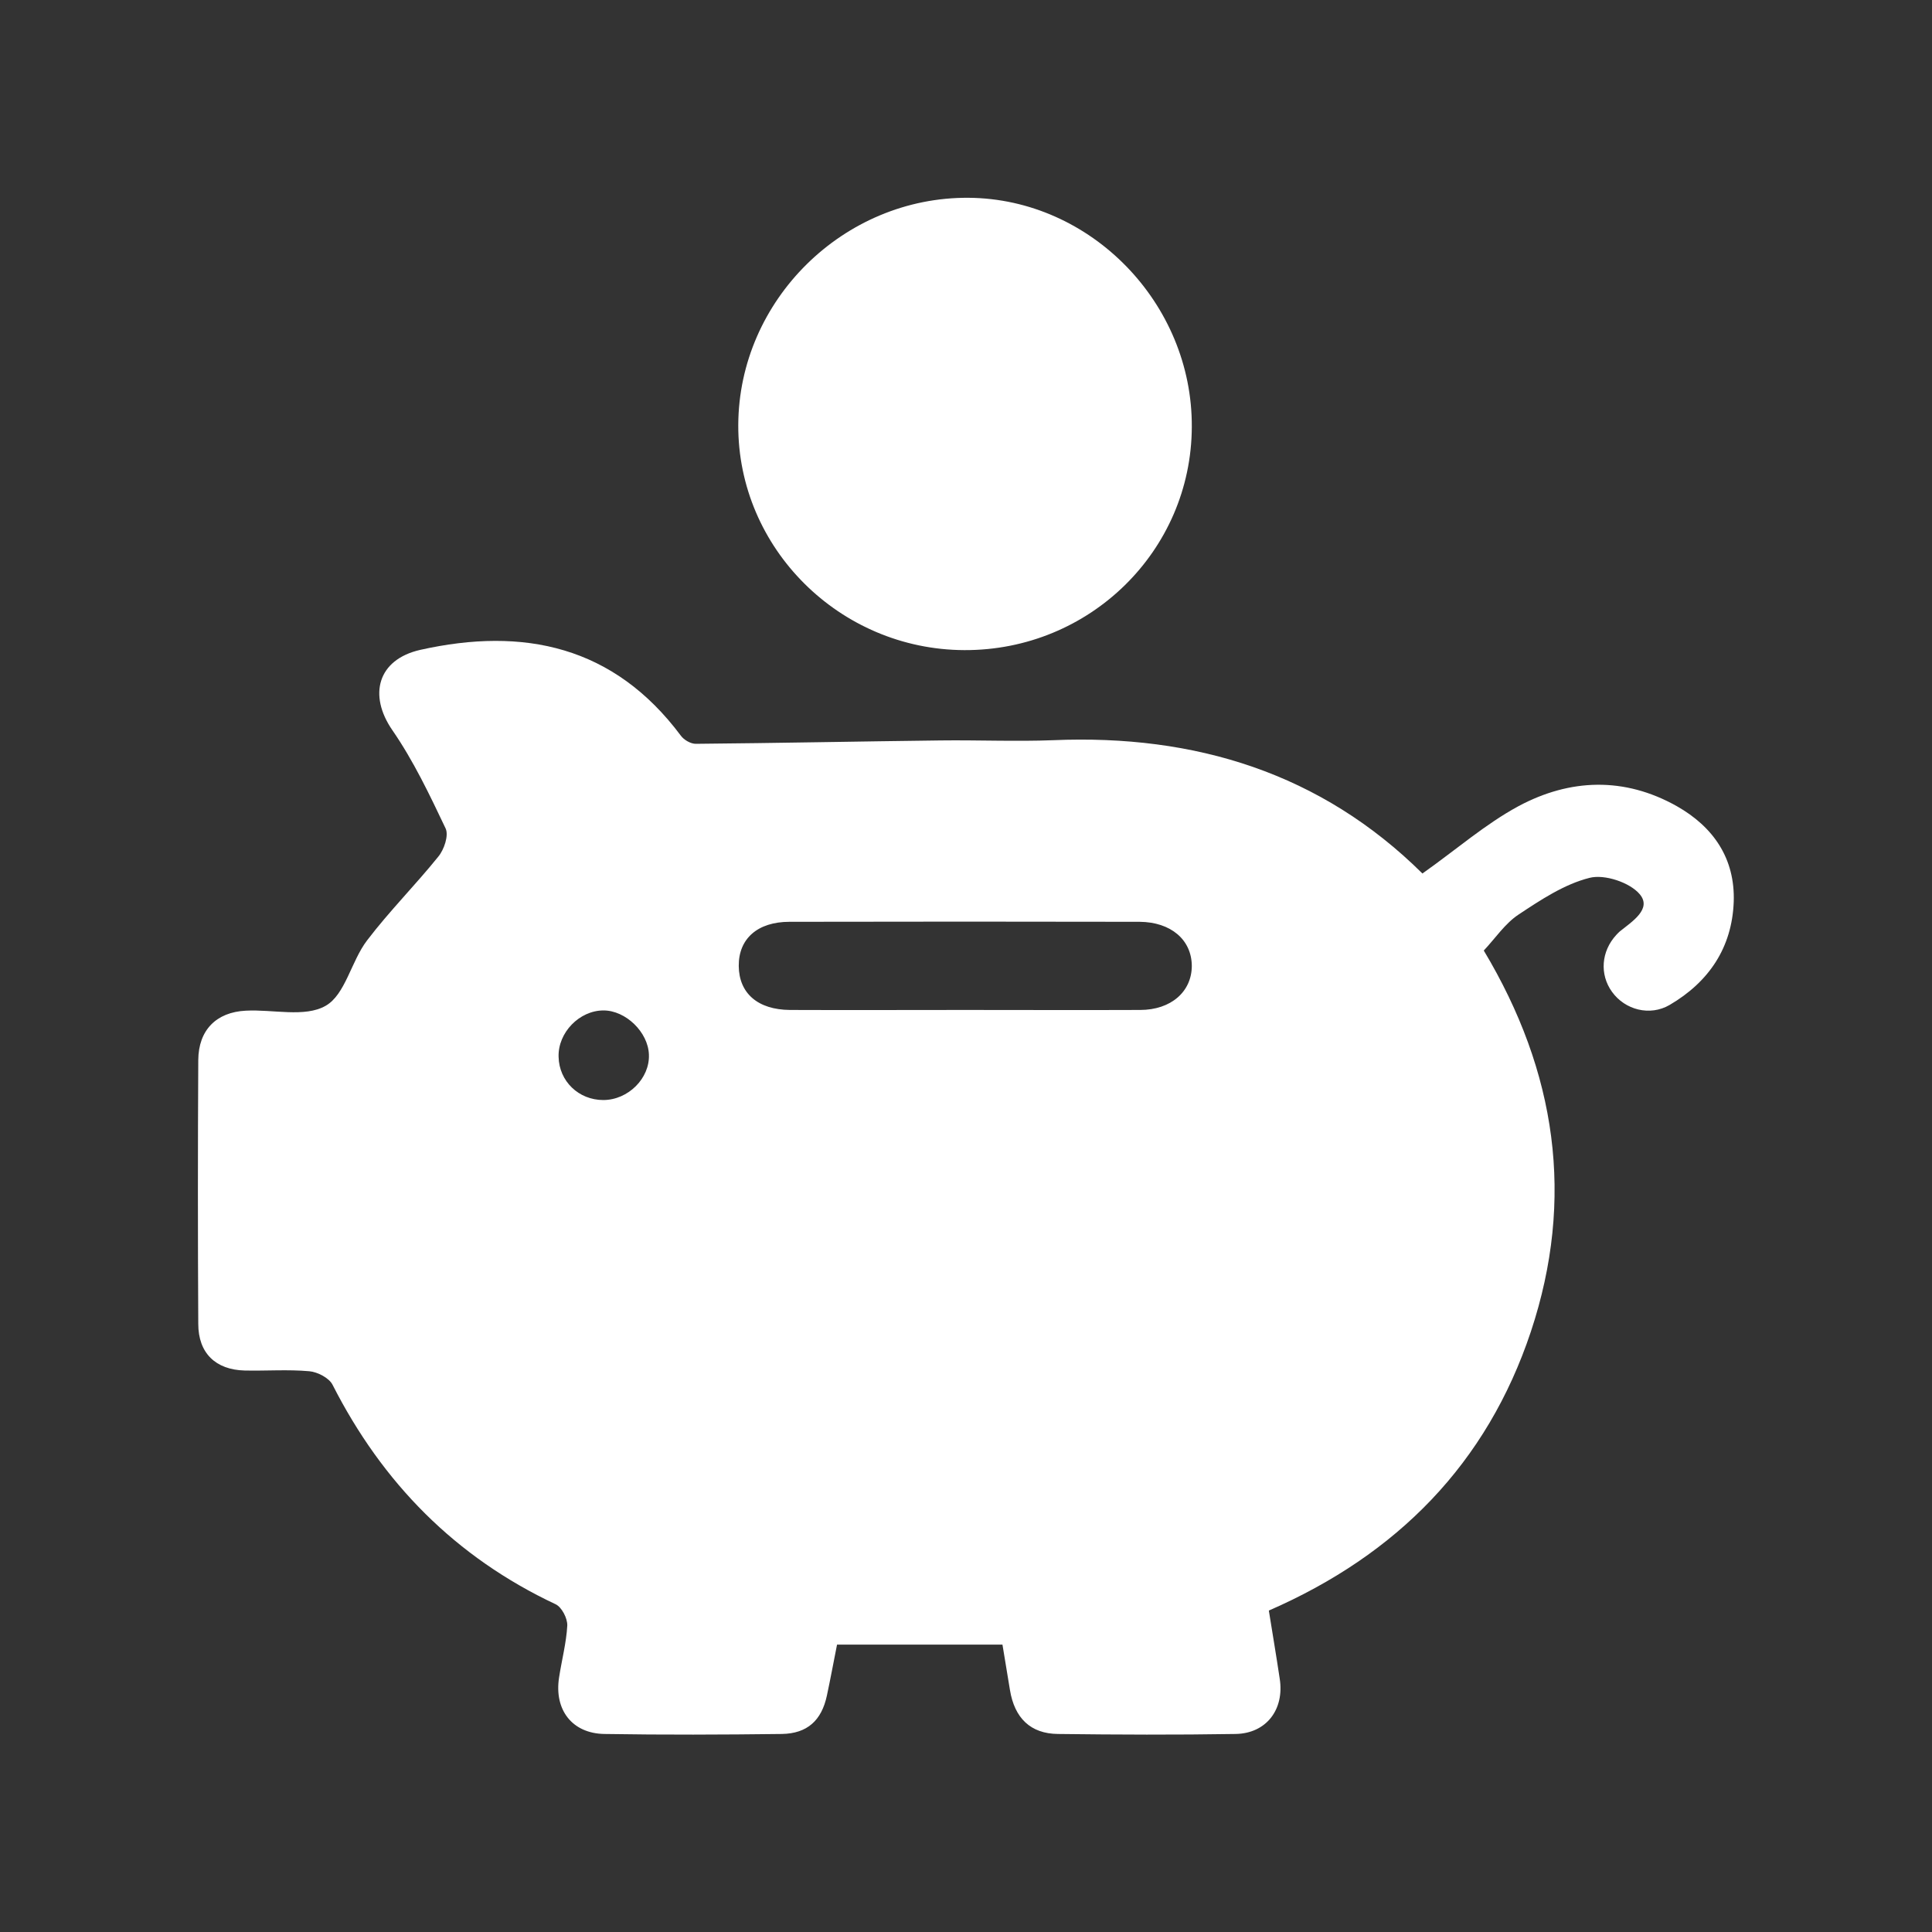
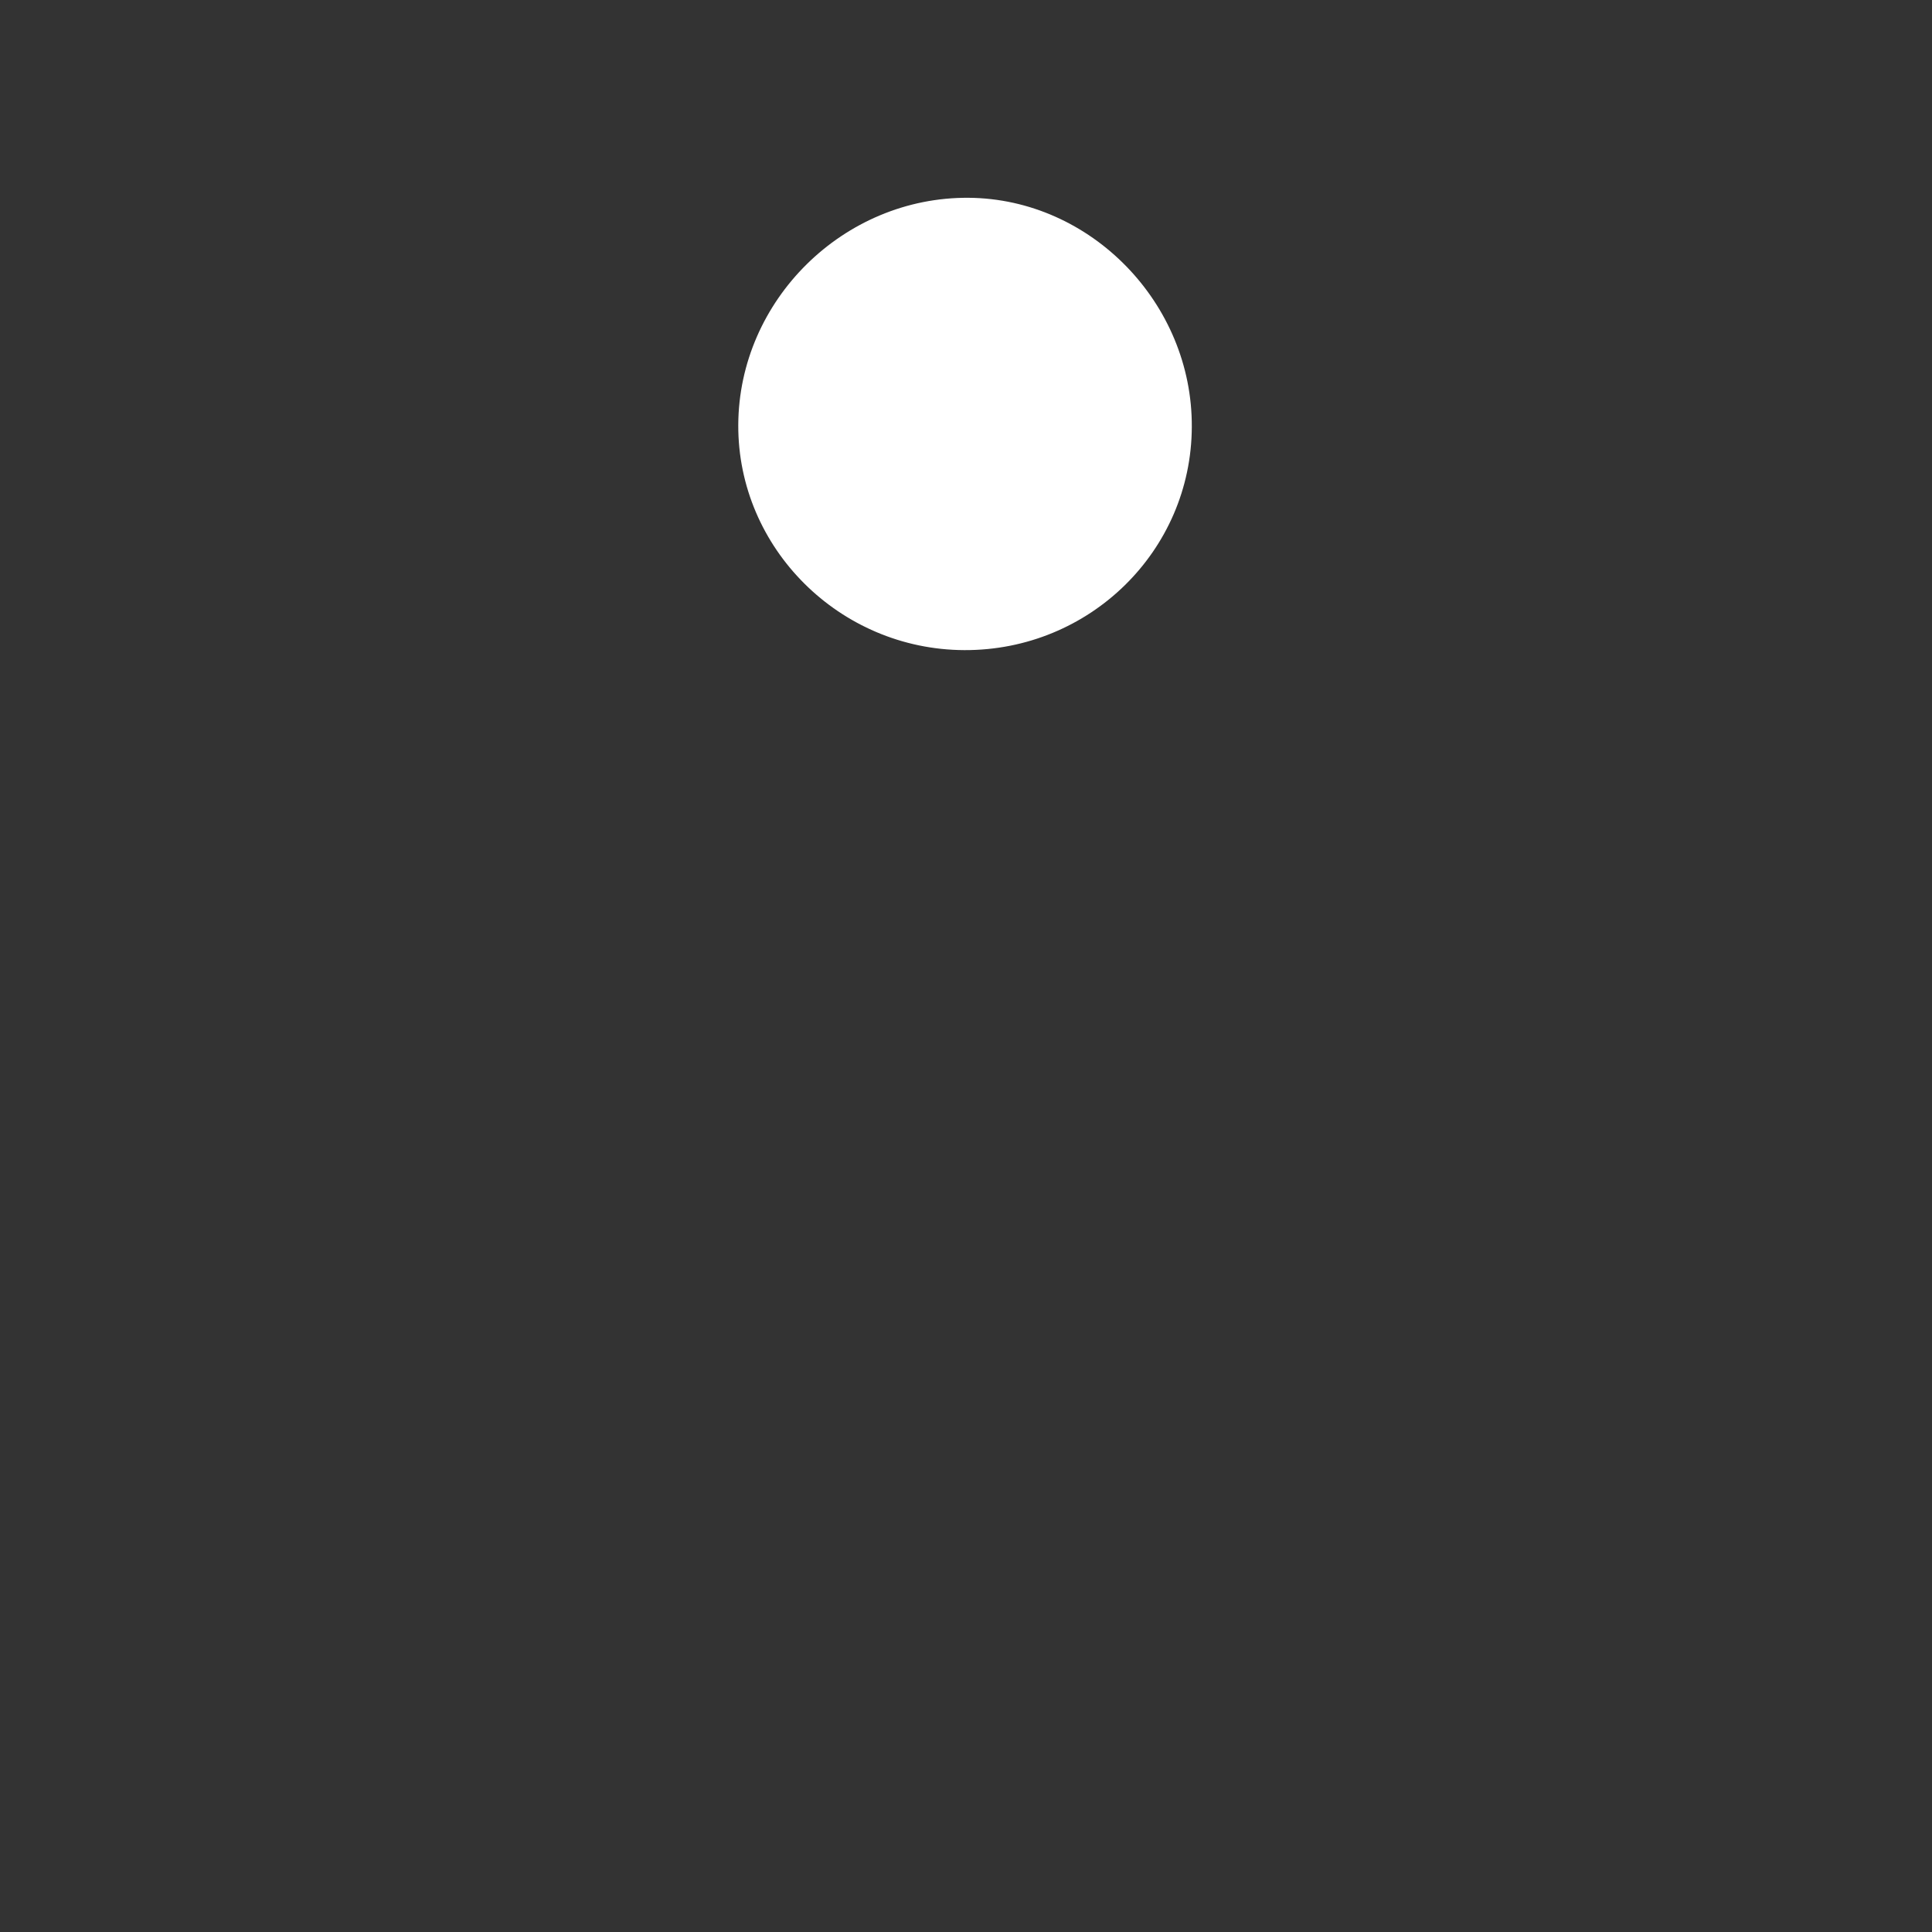
<svg xmlns="http://www.w3.org/2000/svg" version="1.1" id="Layer_1" x="0px" y="0px" viewBox="0 0 80 80" style="enable-background:new 0 0 80 80;" xml:space="preserve">
  <rect x="0" y="0" width="80" height="80" fill="#333333" stroke="none" />
  <style type="text/css">
	.st0{fill:#FFFFFF;}
</style>
  <g>
-     <path class="st0" d="M58.9,36.17c1.4-0.99,2.61-2.05,3.98-2.79c2.13-1.14,4.38-1.22,6.55,0c1.52,0.86,2.42,2.17,2.36,3.96   c-0.07,1.9-1.03,3.32-2.65,4.27c-0.82,0.48-1.85,0.21-2.39-0.54c-0.52-0.72-0.45-1.68,0.18-2.36c0.05-0.05,0.09-0.1,0.14-0.14   c0.51-0.41,1.34-0.93,0.83-1.54c-0.41-0.49-1.46-0.84-2.08-0.68c-1.04,0.26-2.02,0.91-2.94,1.52c-0.56,0.37-0.96,0.98-1.44,1.49   c3.01,5.02,3.78,10.27,1.95,15.78c-1.82,5.46-5.53,9.23-10.85,11.55c0.15,0.94,0.31,1.88,0.45,2.82c0.2,1.27-0.55,2.27-1.83,2.29   c-2.45,0.04-4.9,0.03-7.35,0c-1.14-0.01-1.8-0.66-1.99-1.82c-0.1-0.61-0.2-1.23-0.31-1.88c-2.3,0-4.54,0-6.85,0   c-0.14,0.7-0.27,1.41-0.42,2.11c-0.22,1.03-0.81,1.57-1.86,1.59c-2.45,0.03-4.9,0.04-7.35,0c-1.34-0.02-2.09-1-1.88-2.34   c0.11-0.72,0.3-1.43,0.34-2.15c0.01-0.3-0.23-0.76-0.48-0.88c-4.15-1.95-7.17-5.02-9.24-9.09c-0.14-0.28-0.62-0.53-0.96-0.56   c-0.89-0.08-1.79-0.01-2.68-0.03c-1.2-0.03-1.92-0.72-1.92-1.93c-0.02-3.64-0.02-7.29,0-10.93c0.01-1.23,0.74-1.98,1.97-2.04   c1.12-0.06,2.44,0.29,3.3-0.2c0.82-0.46,1.06-1.85,1.72-2.71c0.92-1.21,2-2.29,2.95-3.47c0.24-0.29,0.44-0.88,0.3-1.17   c-0.66-1.39-1.33-2.8-2.2-4.06c-1.01-1.46-0.61-2.93,1.15-3.33c4.29-0.96,8.02-0.16,10.79,3.55c0.13,0.18,0.41,0.34,0.62,0.34   c3.38-0.03,6.75-0.1,10.13-0.14c1.56-0.02,3.12,0.05,4.67-0.01C49.5,30.4,54.71,32.02,58.9,36.17z M39.96,41.82   c2.42,0,4.83,0.01,7.25,0c1.28,0,2.14-0.76,2.14-1.83c-0.01-1.08-0.87-1.81-2.16-1.82c-4.83-0.01-9.66-0.01-14.5,0   c-1.32,0-2.11,0.7-2.1,1.83c0.01,1.13,0.79,1.81,2.12,1.82C35.13,41.83,37.54,41.82,39.96,41.82z M24.98,45.55   c1.03,0,1.93-0.9,1.89-1.88c-0.03-0.93-0.96-1.83-1.88-1.83c-1,0-1.89,0.92-1.86,1.92C23.15,44.77,23.96,45.55,24.98,45.55z" />
    <path class="st0" d="M39.93,26.92c-5.16-0.02-9.38-4.22-9.36-9.32c0.02-5.17,4.36-9.45,9.54-9.41c5.06,0.04,9.27,4.37,9.24,9.49   C49.33,22.81,45.12,26.94,39.93,26.92z" />
  </g>
</svg>